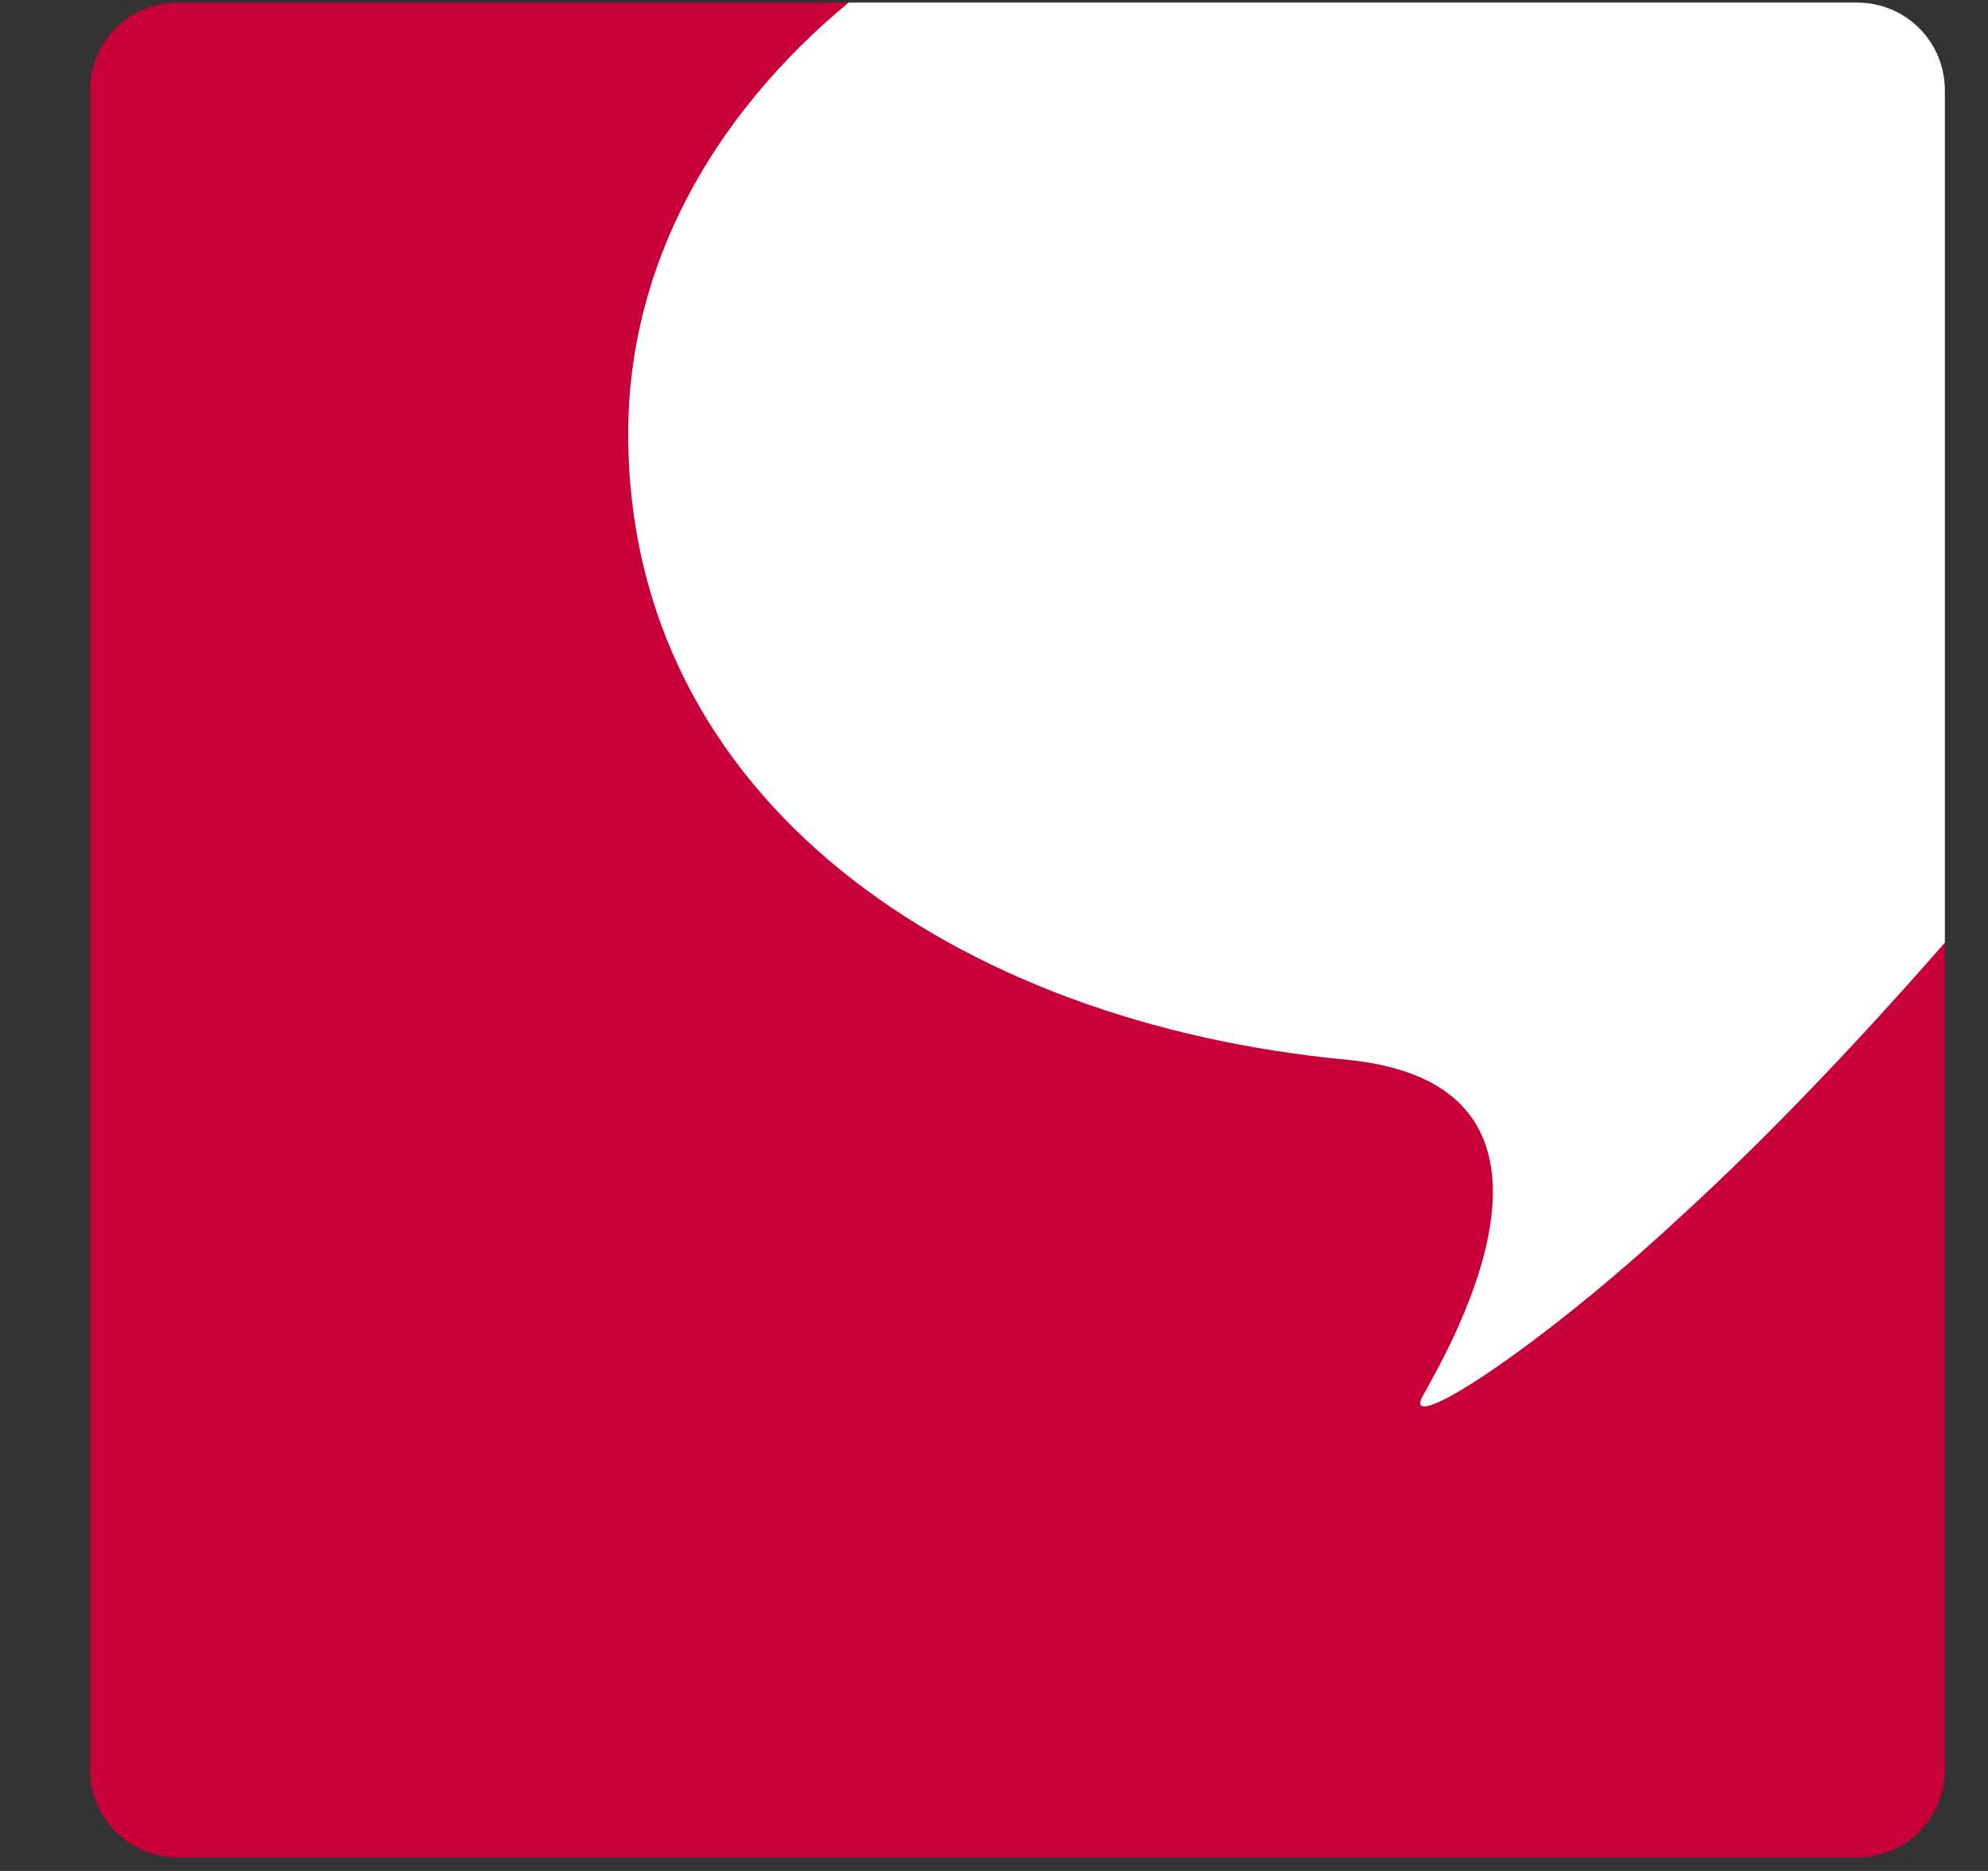
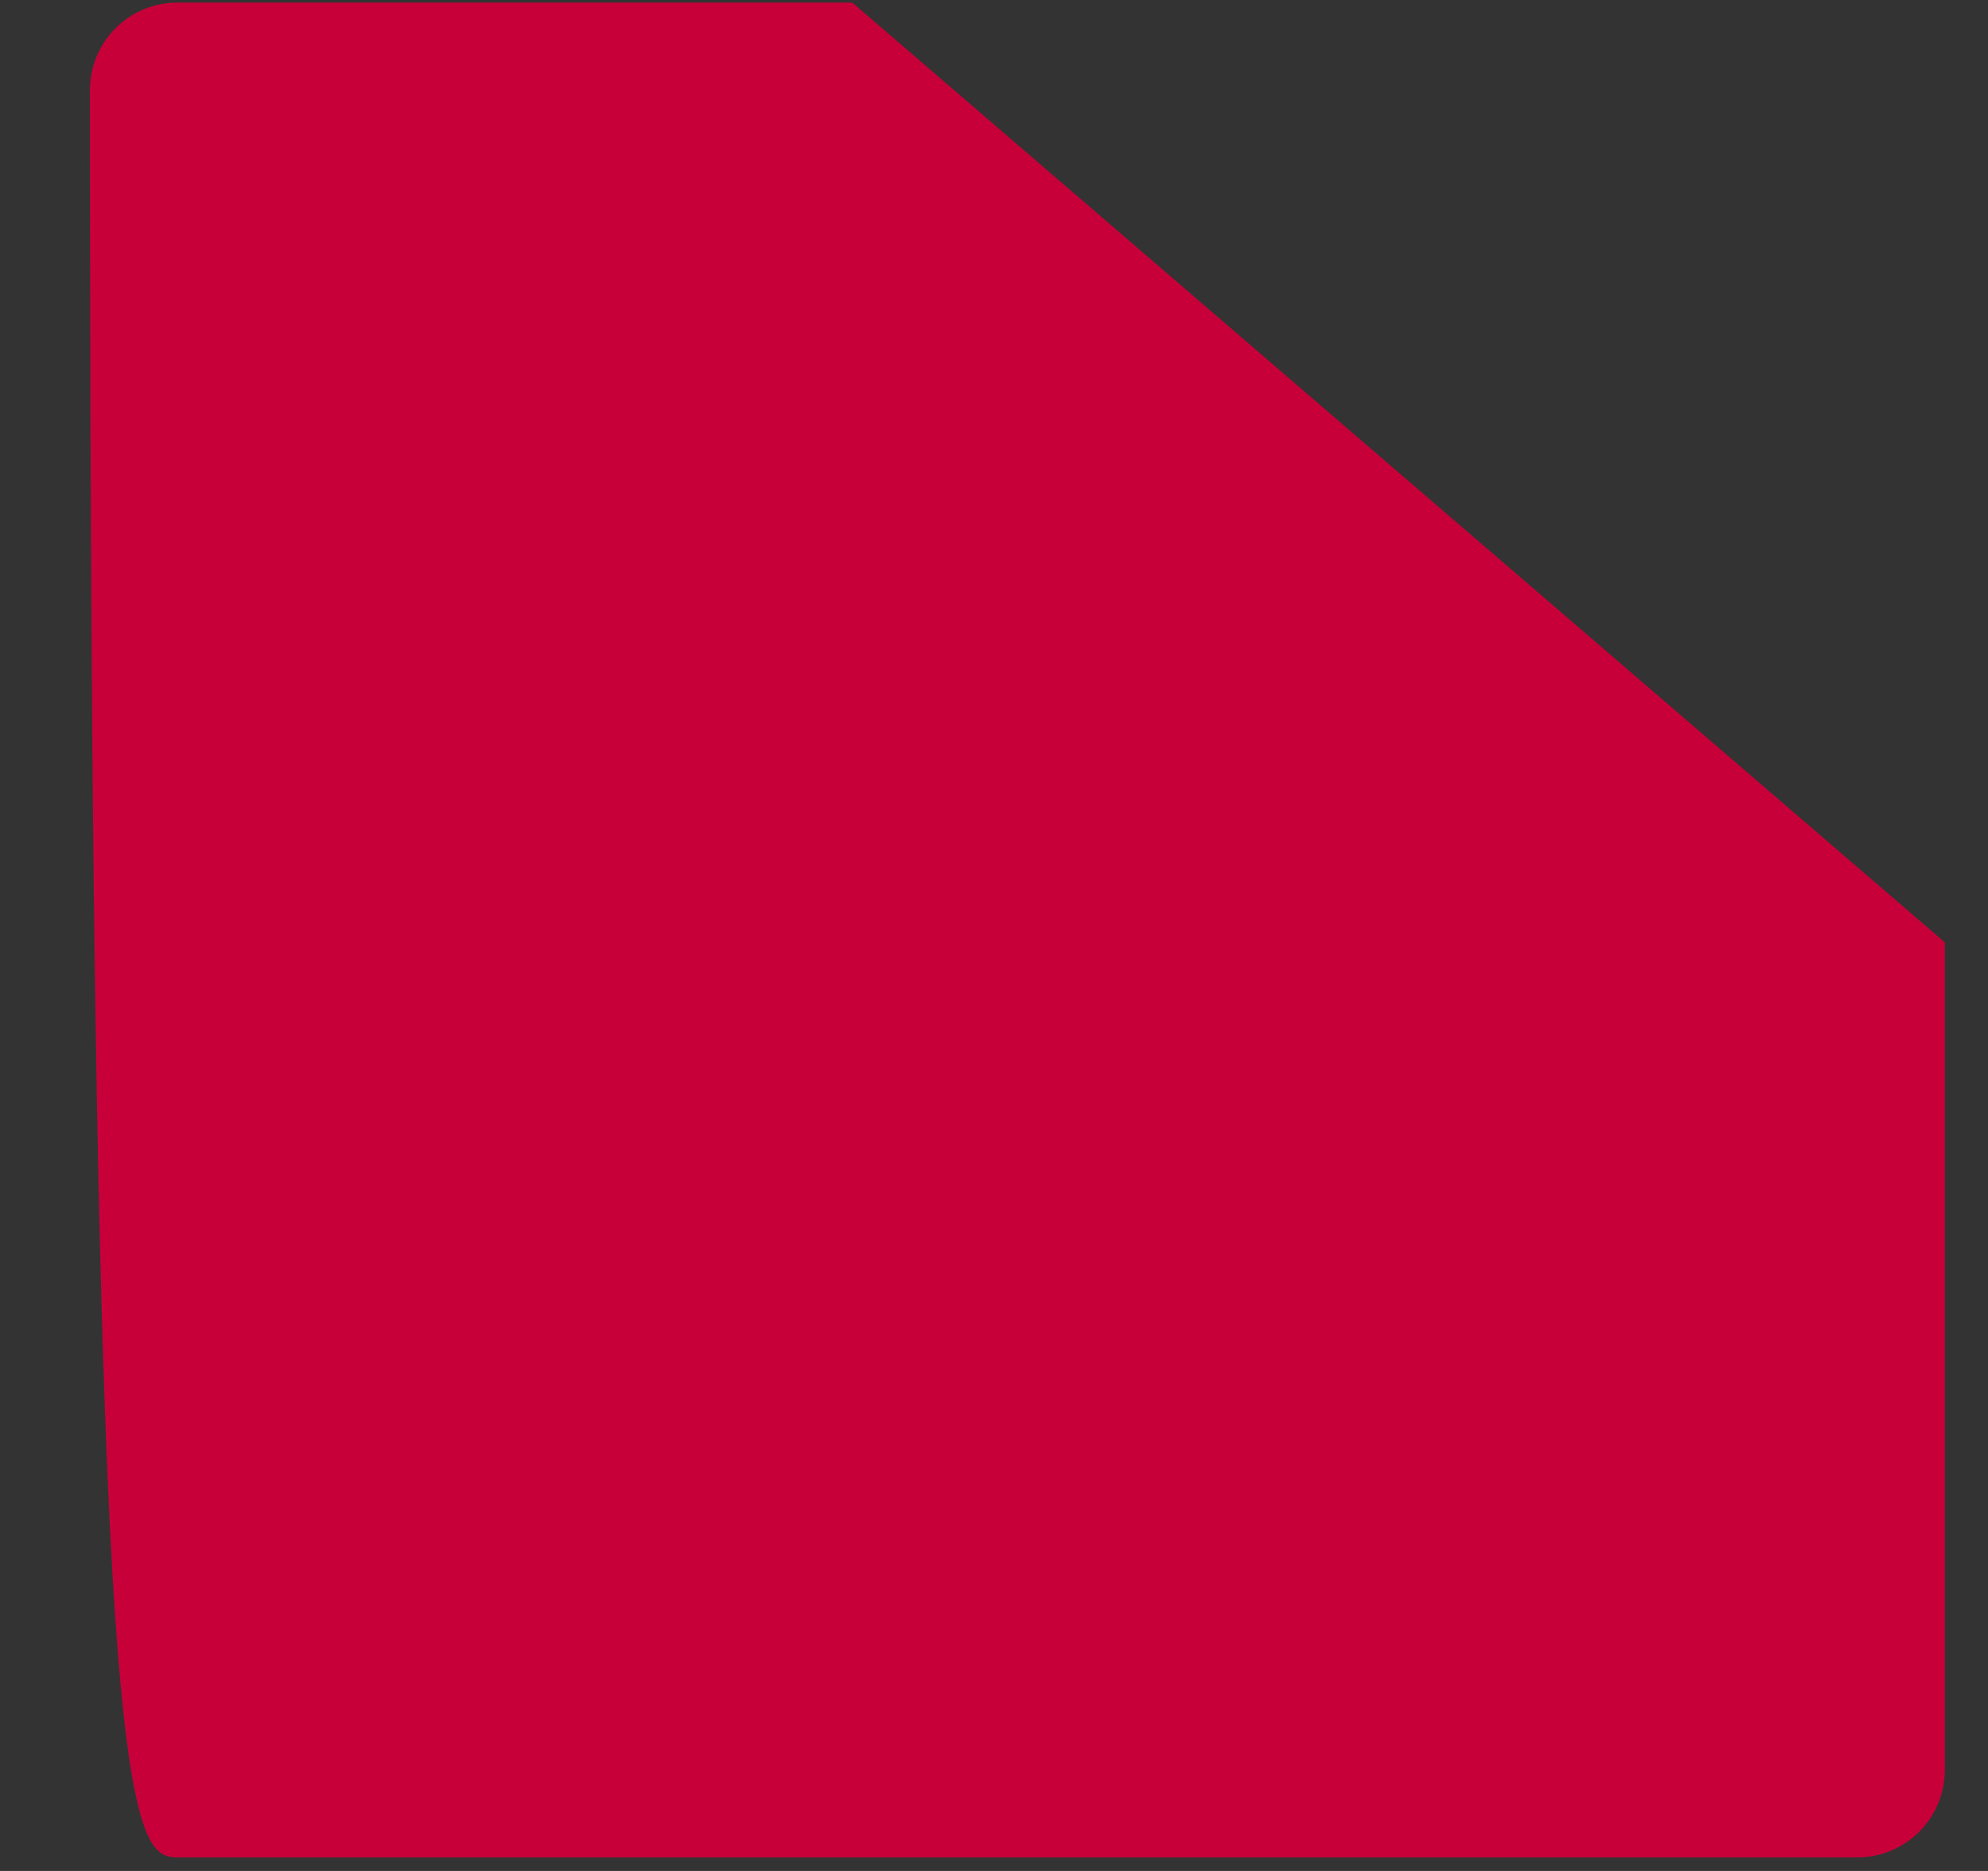
<svg xmlns="http://www.w3.org/2000/svg" width="17" height="16" viewBox="0 0 17 16">
  <rect x="0" y="0" width="17" height="16" fill="#333333" stroke="none" />
  <g fill="none" fill-rule="evenodd" transform="translate(.7 -.047)">
-     <path fill="#C80039" d="M6.588,0.069 L0.82,0.069 C0.403,0.069 0.069,0.403 0.069,0.82 L0.069,15.18 C0.069,15.597 0.403,15.931 0.82,15.931 L15.18,15.931 C15.597,15.931 15.931,15.597 15.931,15.18 L15.931,8.106 L6.588,0.069 Z" />
-     <path fill="#FFF" fill-rule="nonzero" d="M4.672,3.755 C4.672,6.891 7.475,8.792 10.81,9.109 C13.079,9.326 11.611,11.711 11.461,11.995 C11.294,12.328 12.462,11.578 13.679,10.444 C14.447,9.743 15.247,8.892 15.931,8.108 L15.931,0.82 C15.931,0.403 15.597,0.069 15.18,0.069 L6.557,0.069 C5.39,1.036 4.672,2.321 4.672,3.755 Z" />
+     <path fill="#C80039" d="M6.588,0.069 L0.82,0.069 C0.403,0.069 0.069,0.403 0.069,0.82 C0.069,15.597 0.403,15.931 0.82,15.931 L15.18,15.931 C15.597,15.931 15.931,15.597 15.931,15.18 L15.931,8.106 L6.588,0.069 Z" />
  </g>
</svg>